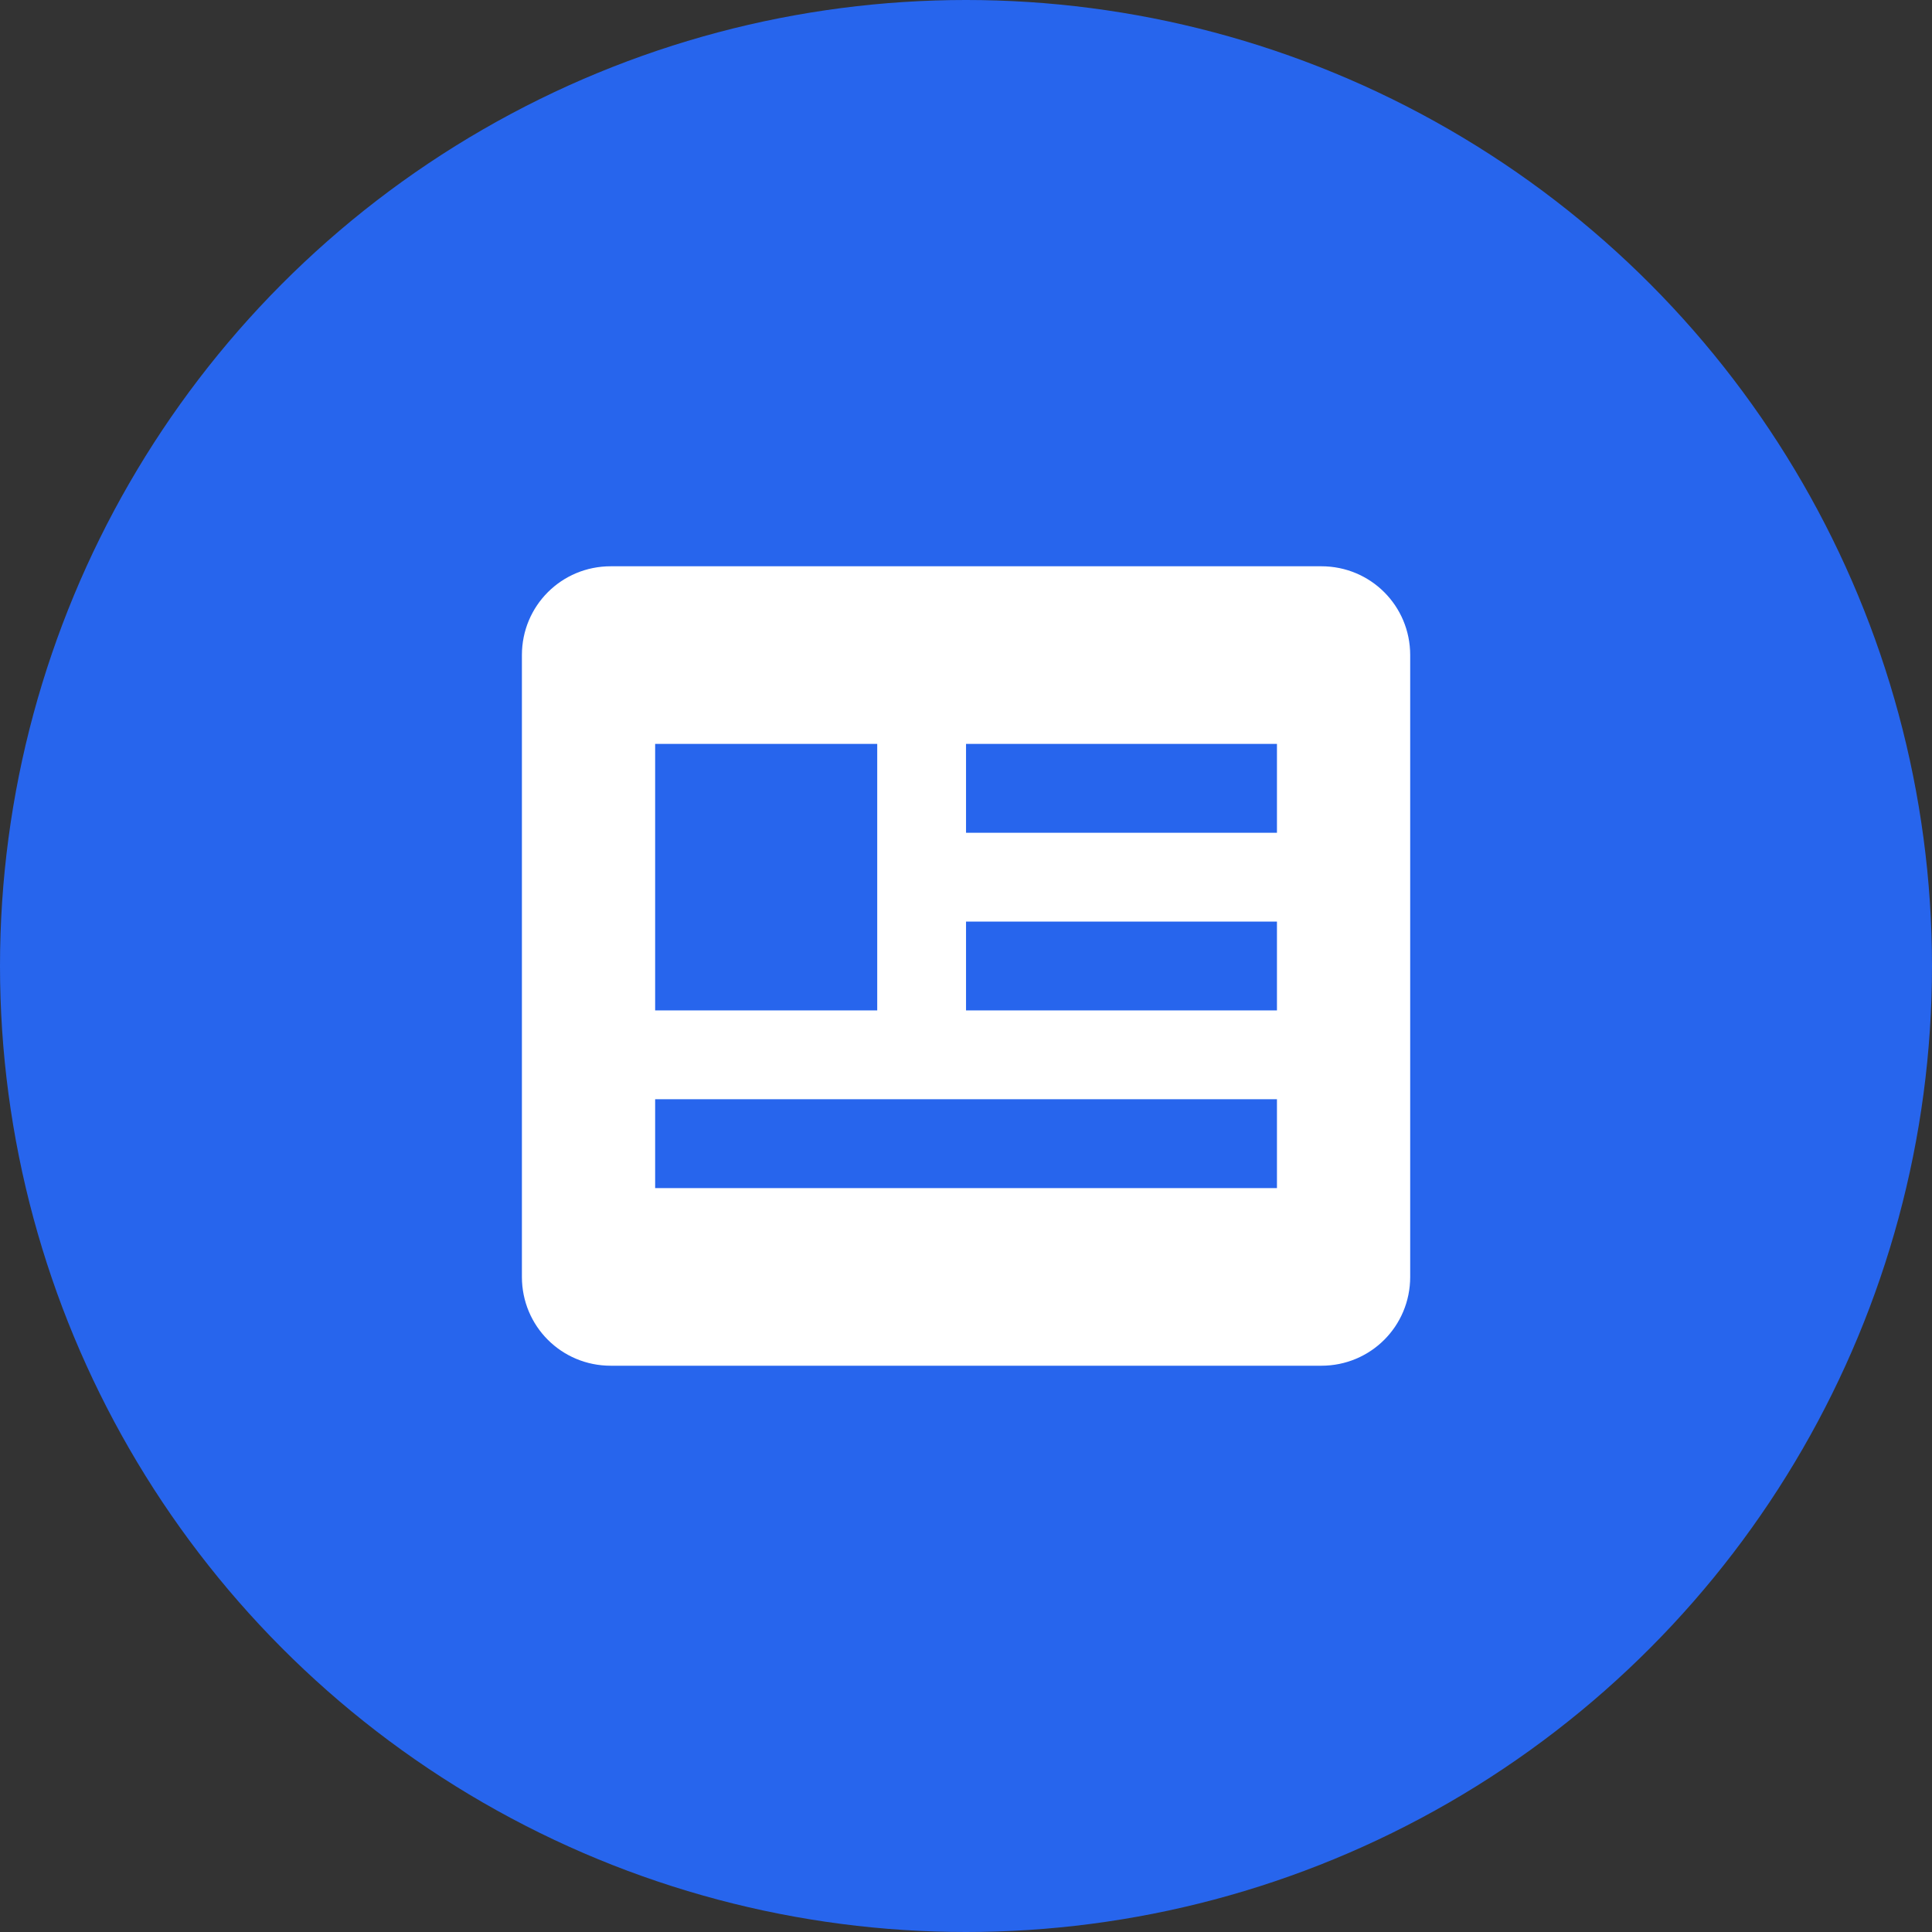
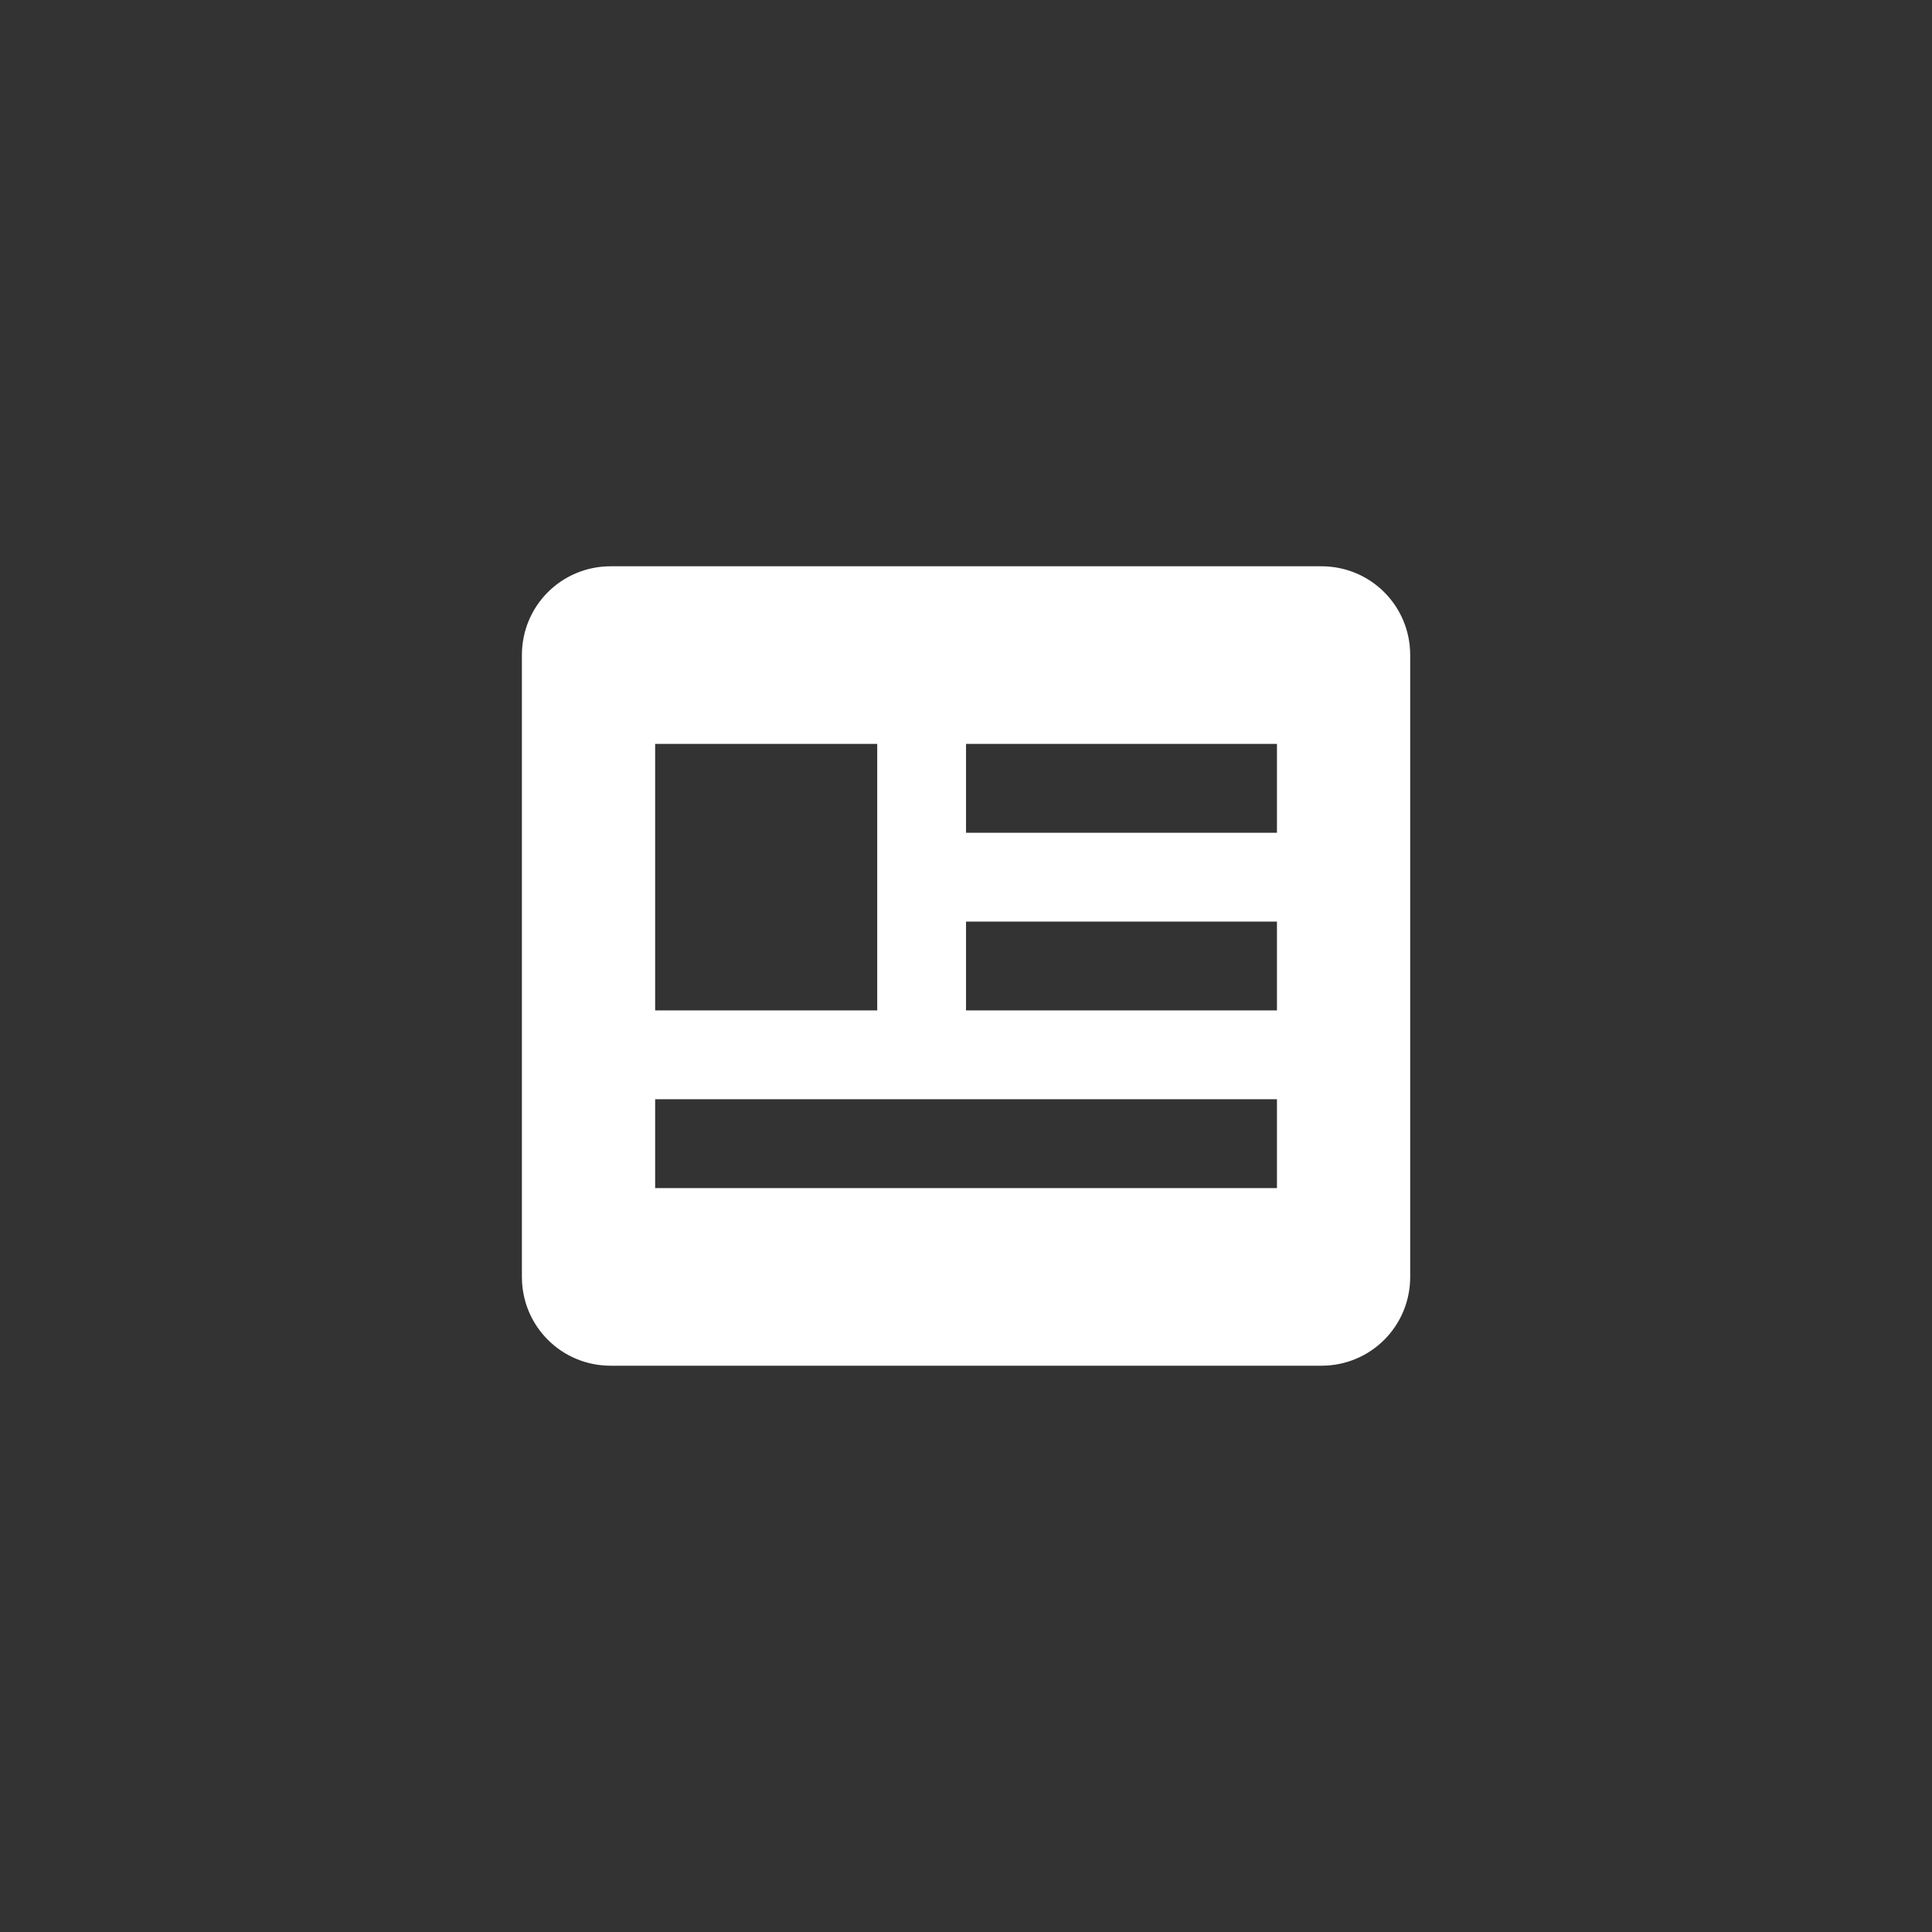
<svg xmlns="http://www.w3.org/2000/svg" width="58" height="58" viewBox="0 0 58 58" fill="none">
  <rect x="0" y="0" width="58" height="58" fill="#333333" stroke="none" />
-   <circle cx="29" cy="29" r="29" fill="#2765ED" />
-   <path d="M39.668 17H18.335C16.855 17 15.668 18.187 15.668 19.667V38.333C15.668 39.813 16.855 41 18.335 41H39.668C41.148 41 42.335 39.813 42.335 38.333V19.667C42.335 18.187 41.148 17 39.668 17ZM19.668 22.333H26.335V30.333H19.668V22.333ZM38.335 35.667H19.668V33H38.335V35.667ZM38.335 30.333H29.001V27.667H38.335V30.333ZM38.335 25H29.001V22.333H38.335V25Z" fill="white" />
+   <path d="M39.668 17H18.335C16.855 17 15.668 18.187 15.668 19.667V38.333C15.668 39.813 16.855 41 18.335 41H39.668C41.148 41 42.335 39.813 42.335 38.333V19.667C42.335 18.187 41.148 17 39.668 17ZM19.668 22.333H26.335V30.333H19.668V22.333ZM38.335 35.667H19.668V33H38.335ZM38.335 30.333H29.001V27.667H38.335V30.333ZM38.335 25H29.001V22.333H38.335V25Z" fill="white" />
</svg>